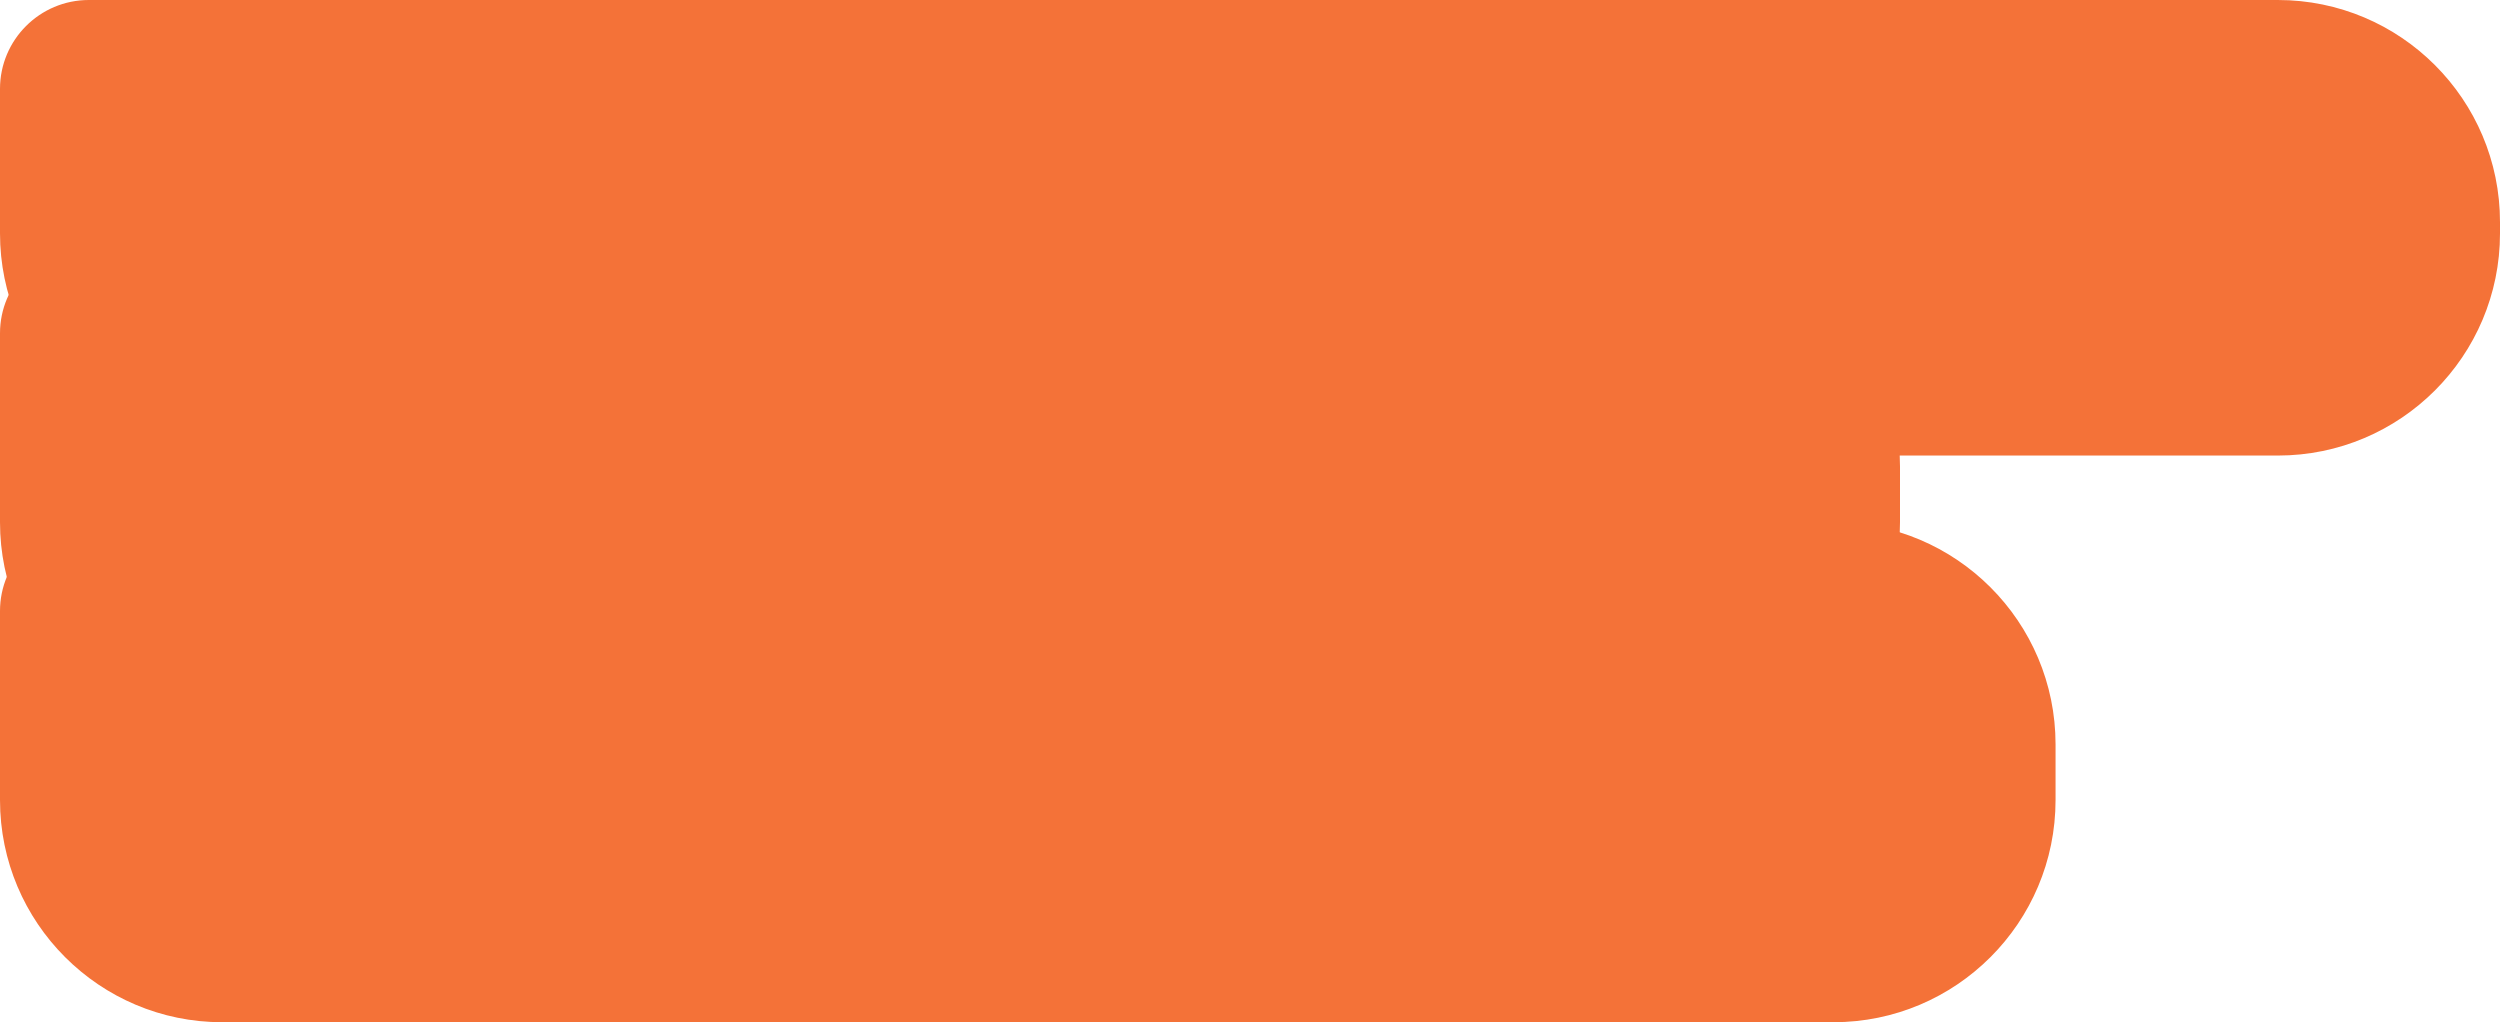
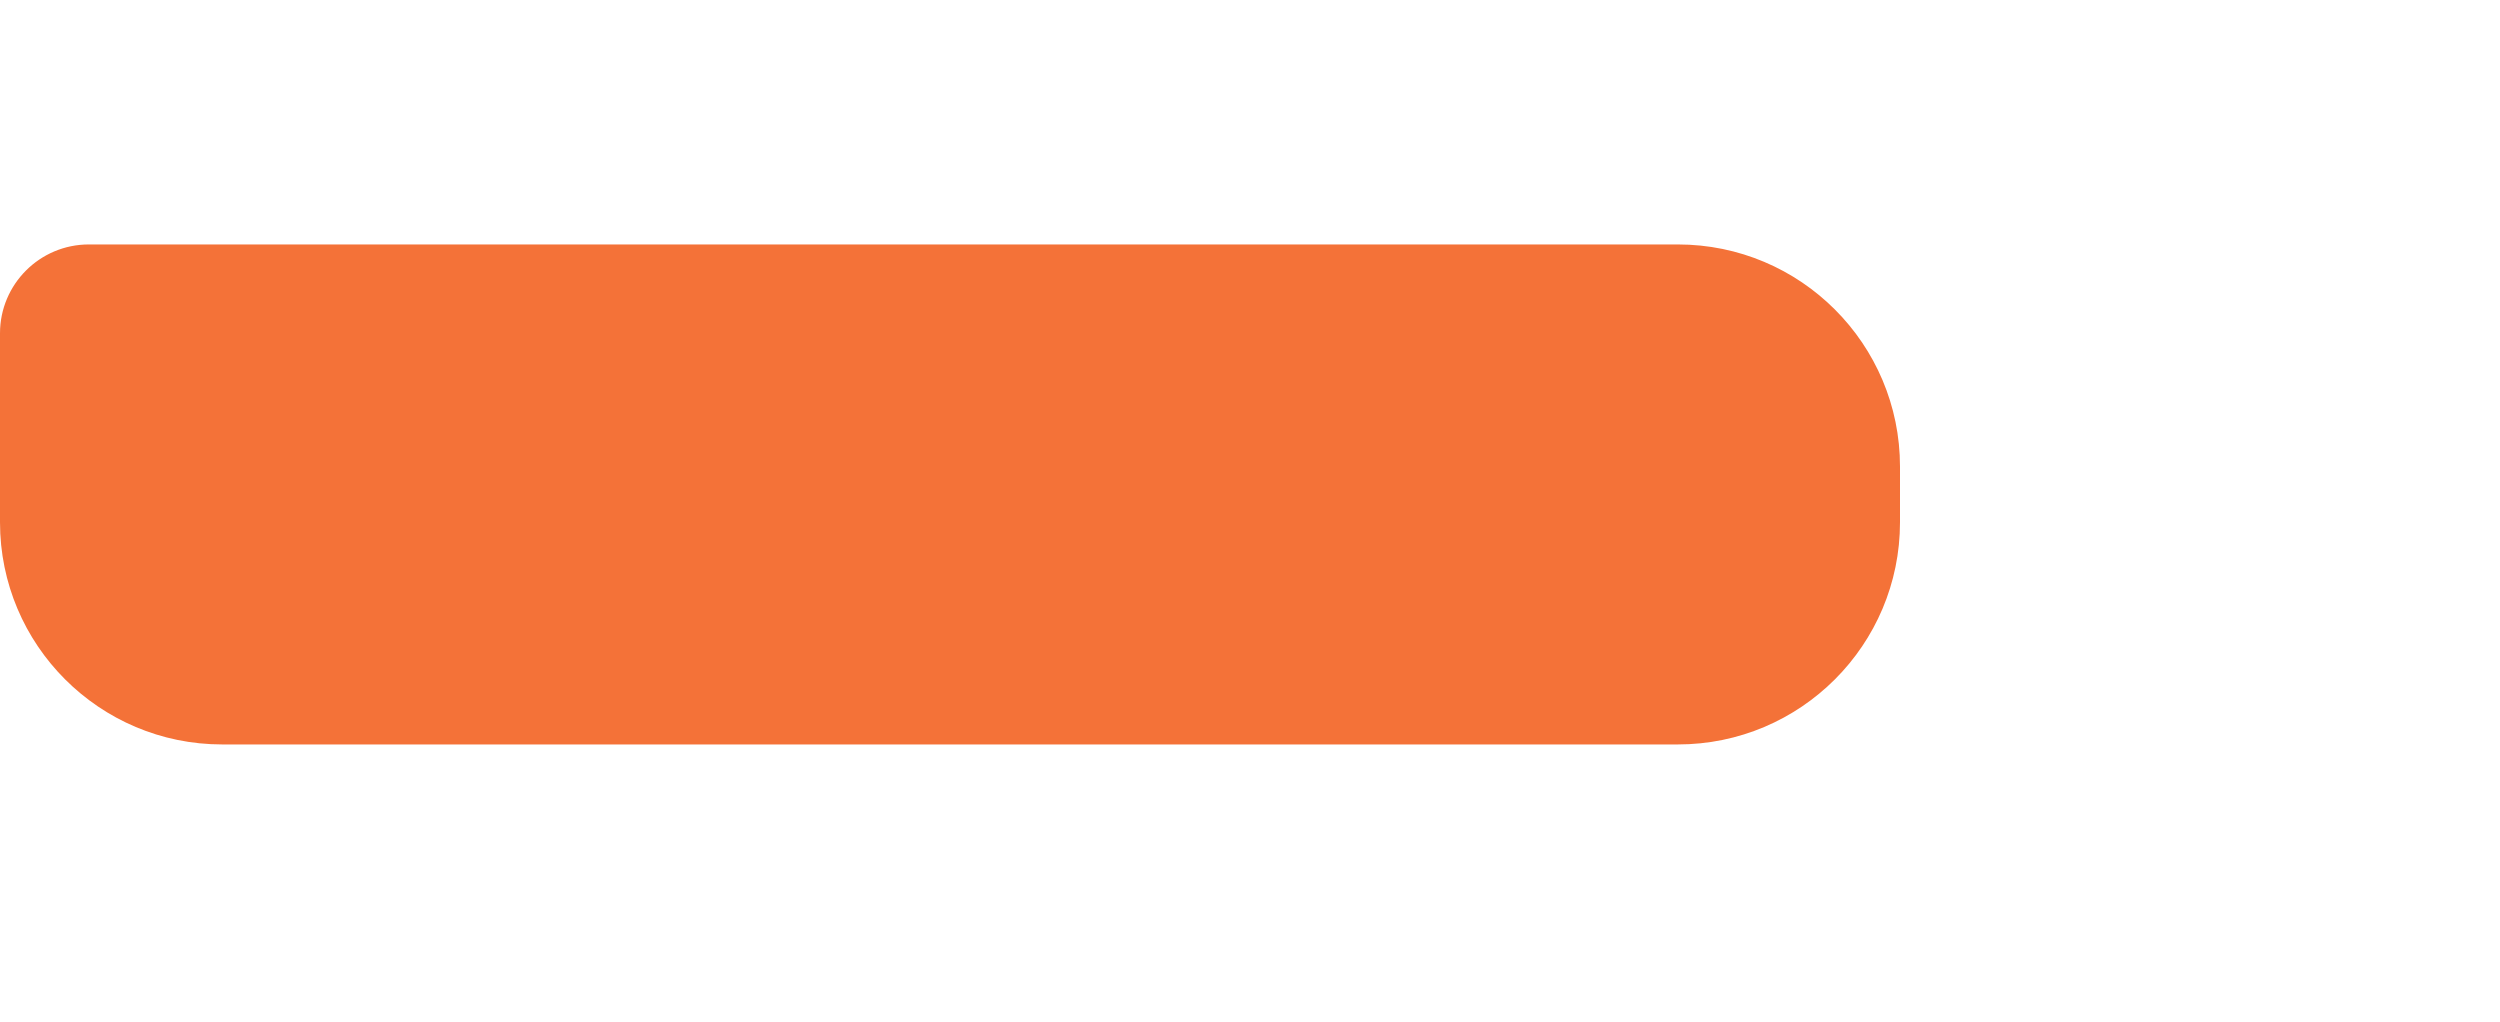
<svg xmlns="http://www.w3.org/2000/svg" width="900" height="368" viewBox="0 0 900 368" fill="none">
-   <path d="M0 32C0 14.327 14.327 0 32 0H820C864.183 0 900 35.817 900 80V84C900 128.183 864.183 164 820 164H80C35.817 164 0 128.183 0 84V32Z" fill="#F47238" />
  <path d="M0 120C0 102.327 14.327 88 32 88H604C648.183 88 684 123.817 684 168V188C684 232.183 648.183 268 604 268H80C35.817 268 0 232.183 0 188V120Z" fill="#F47238" />
-   <path d="M0 220C0 202.327 14.327 188 32 188H660C704.183 188 740 223.817 740 268V288C740 332.183 704.183 368 660 368H80C35.817 368 0 332.183 0 288V220Z" fill="#F47238" />
</svg>